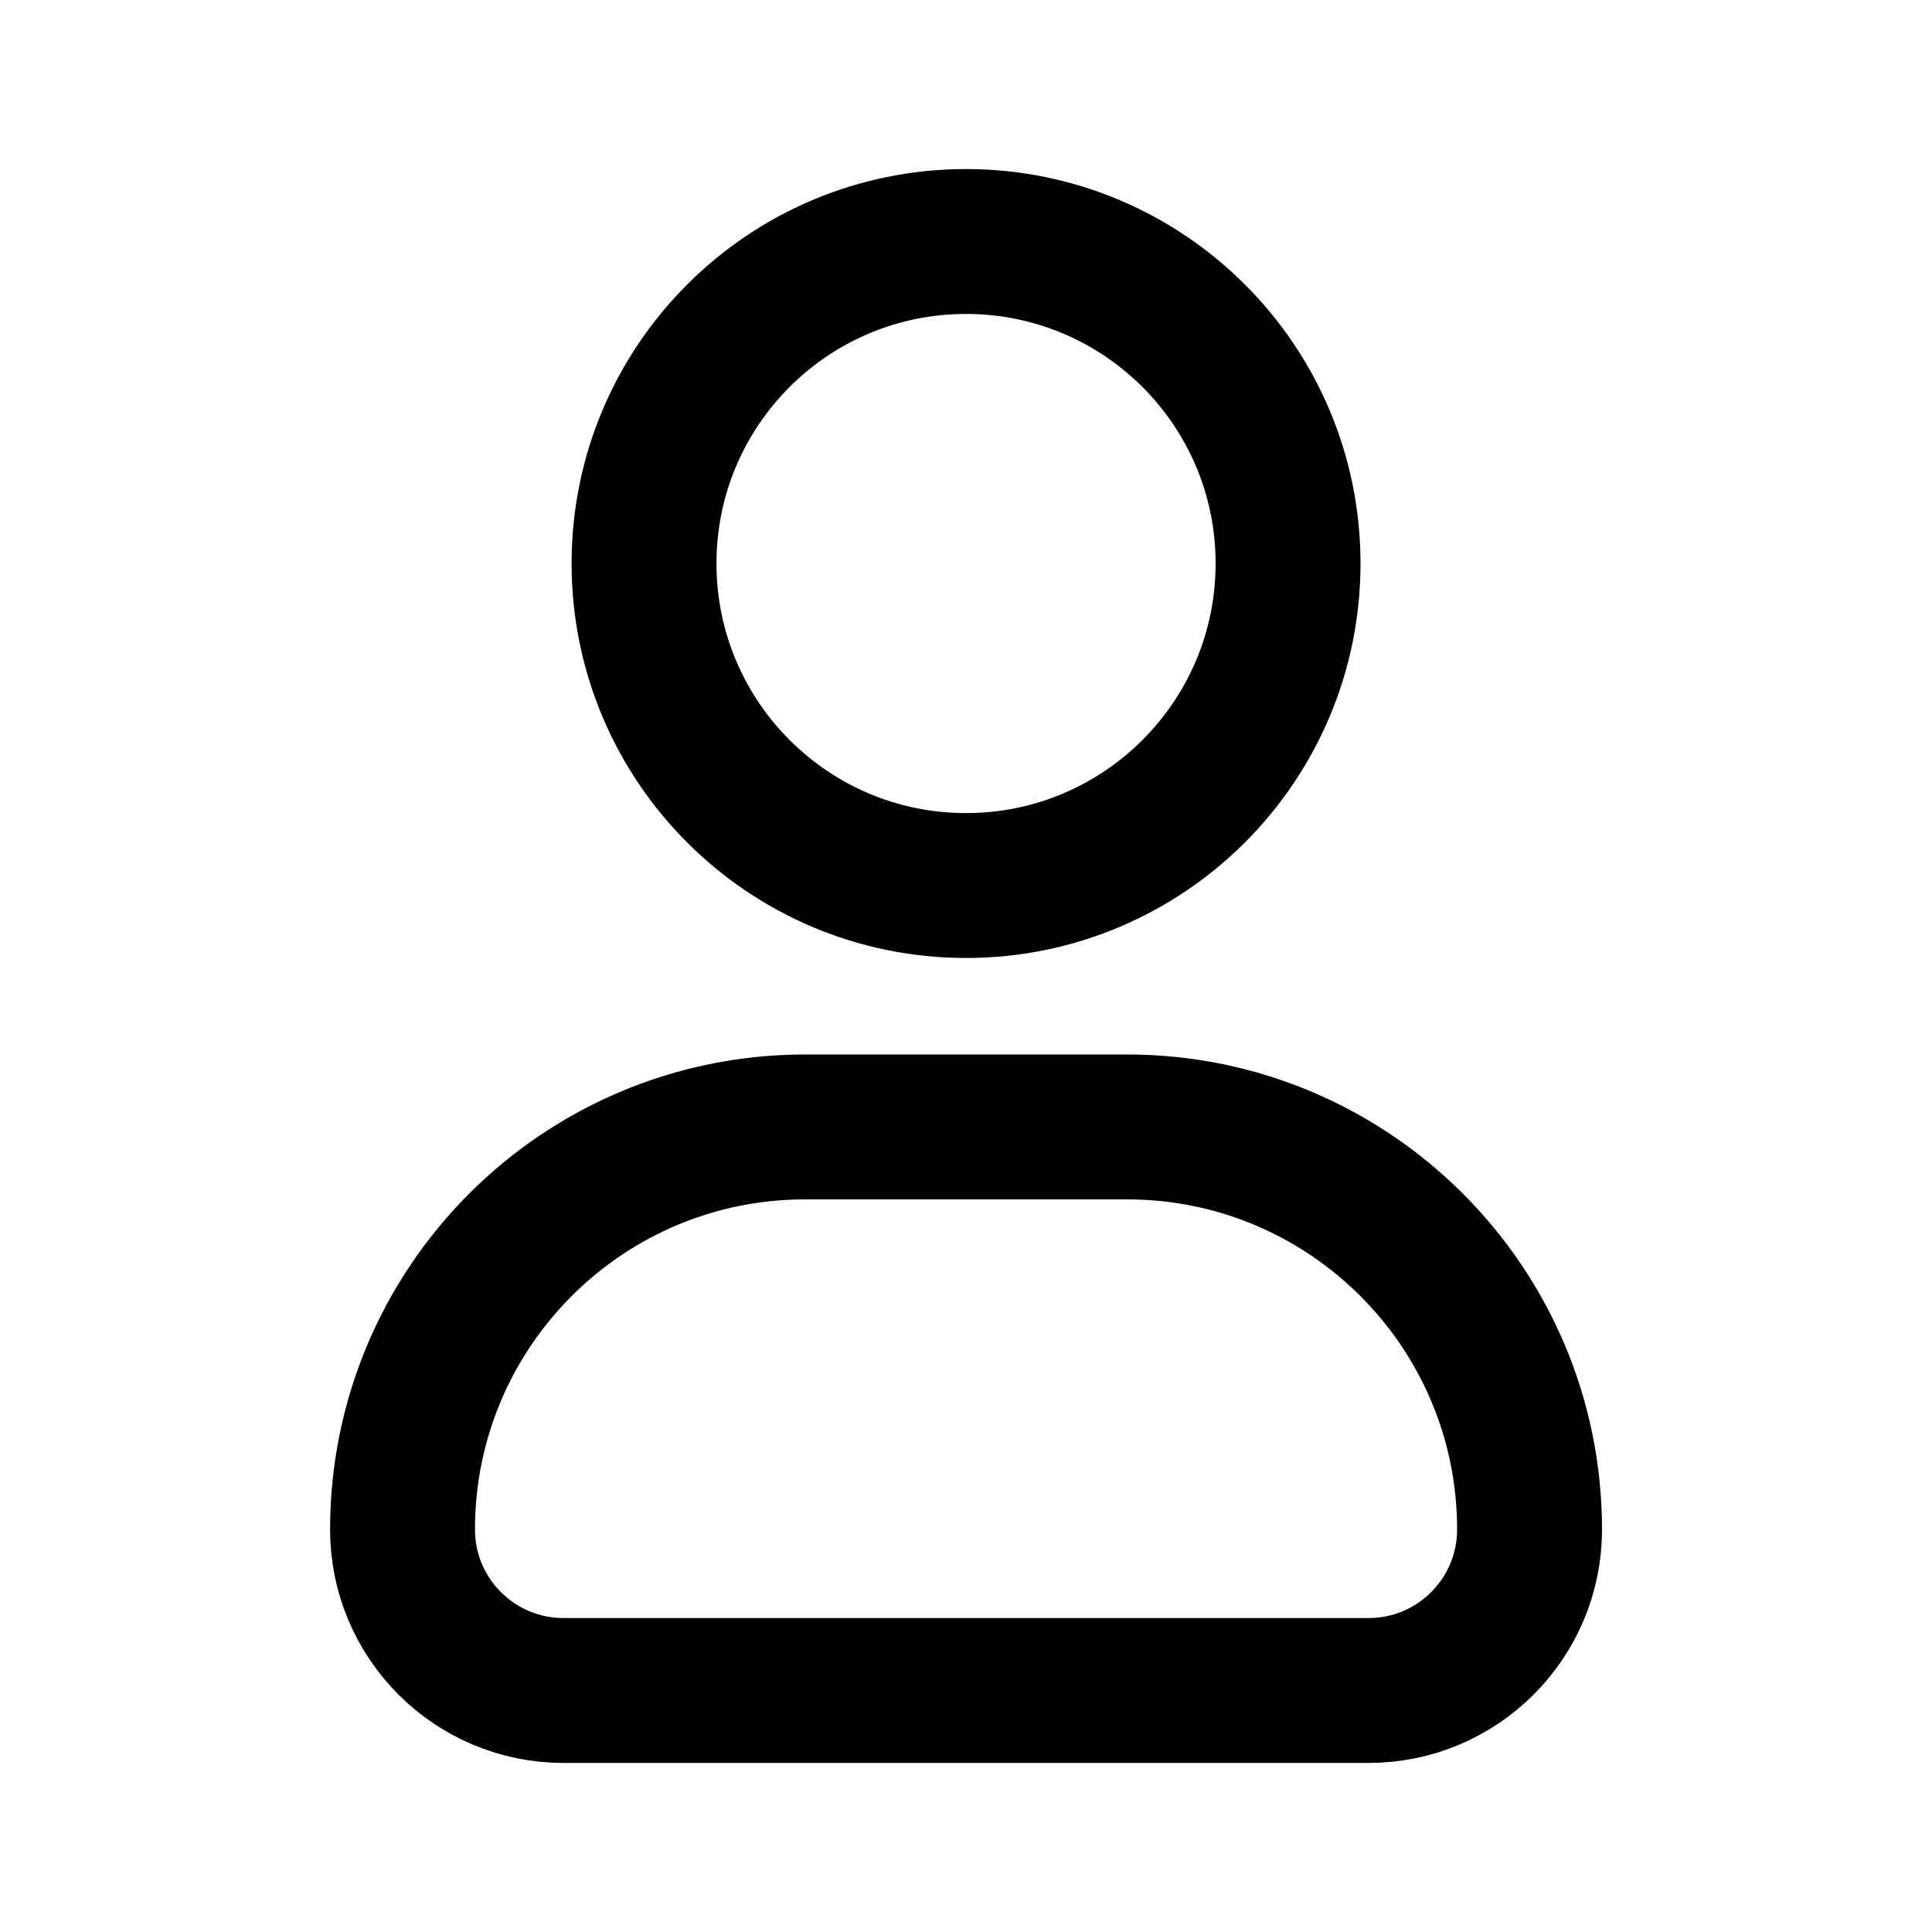
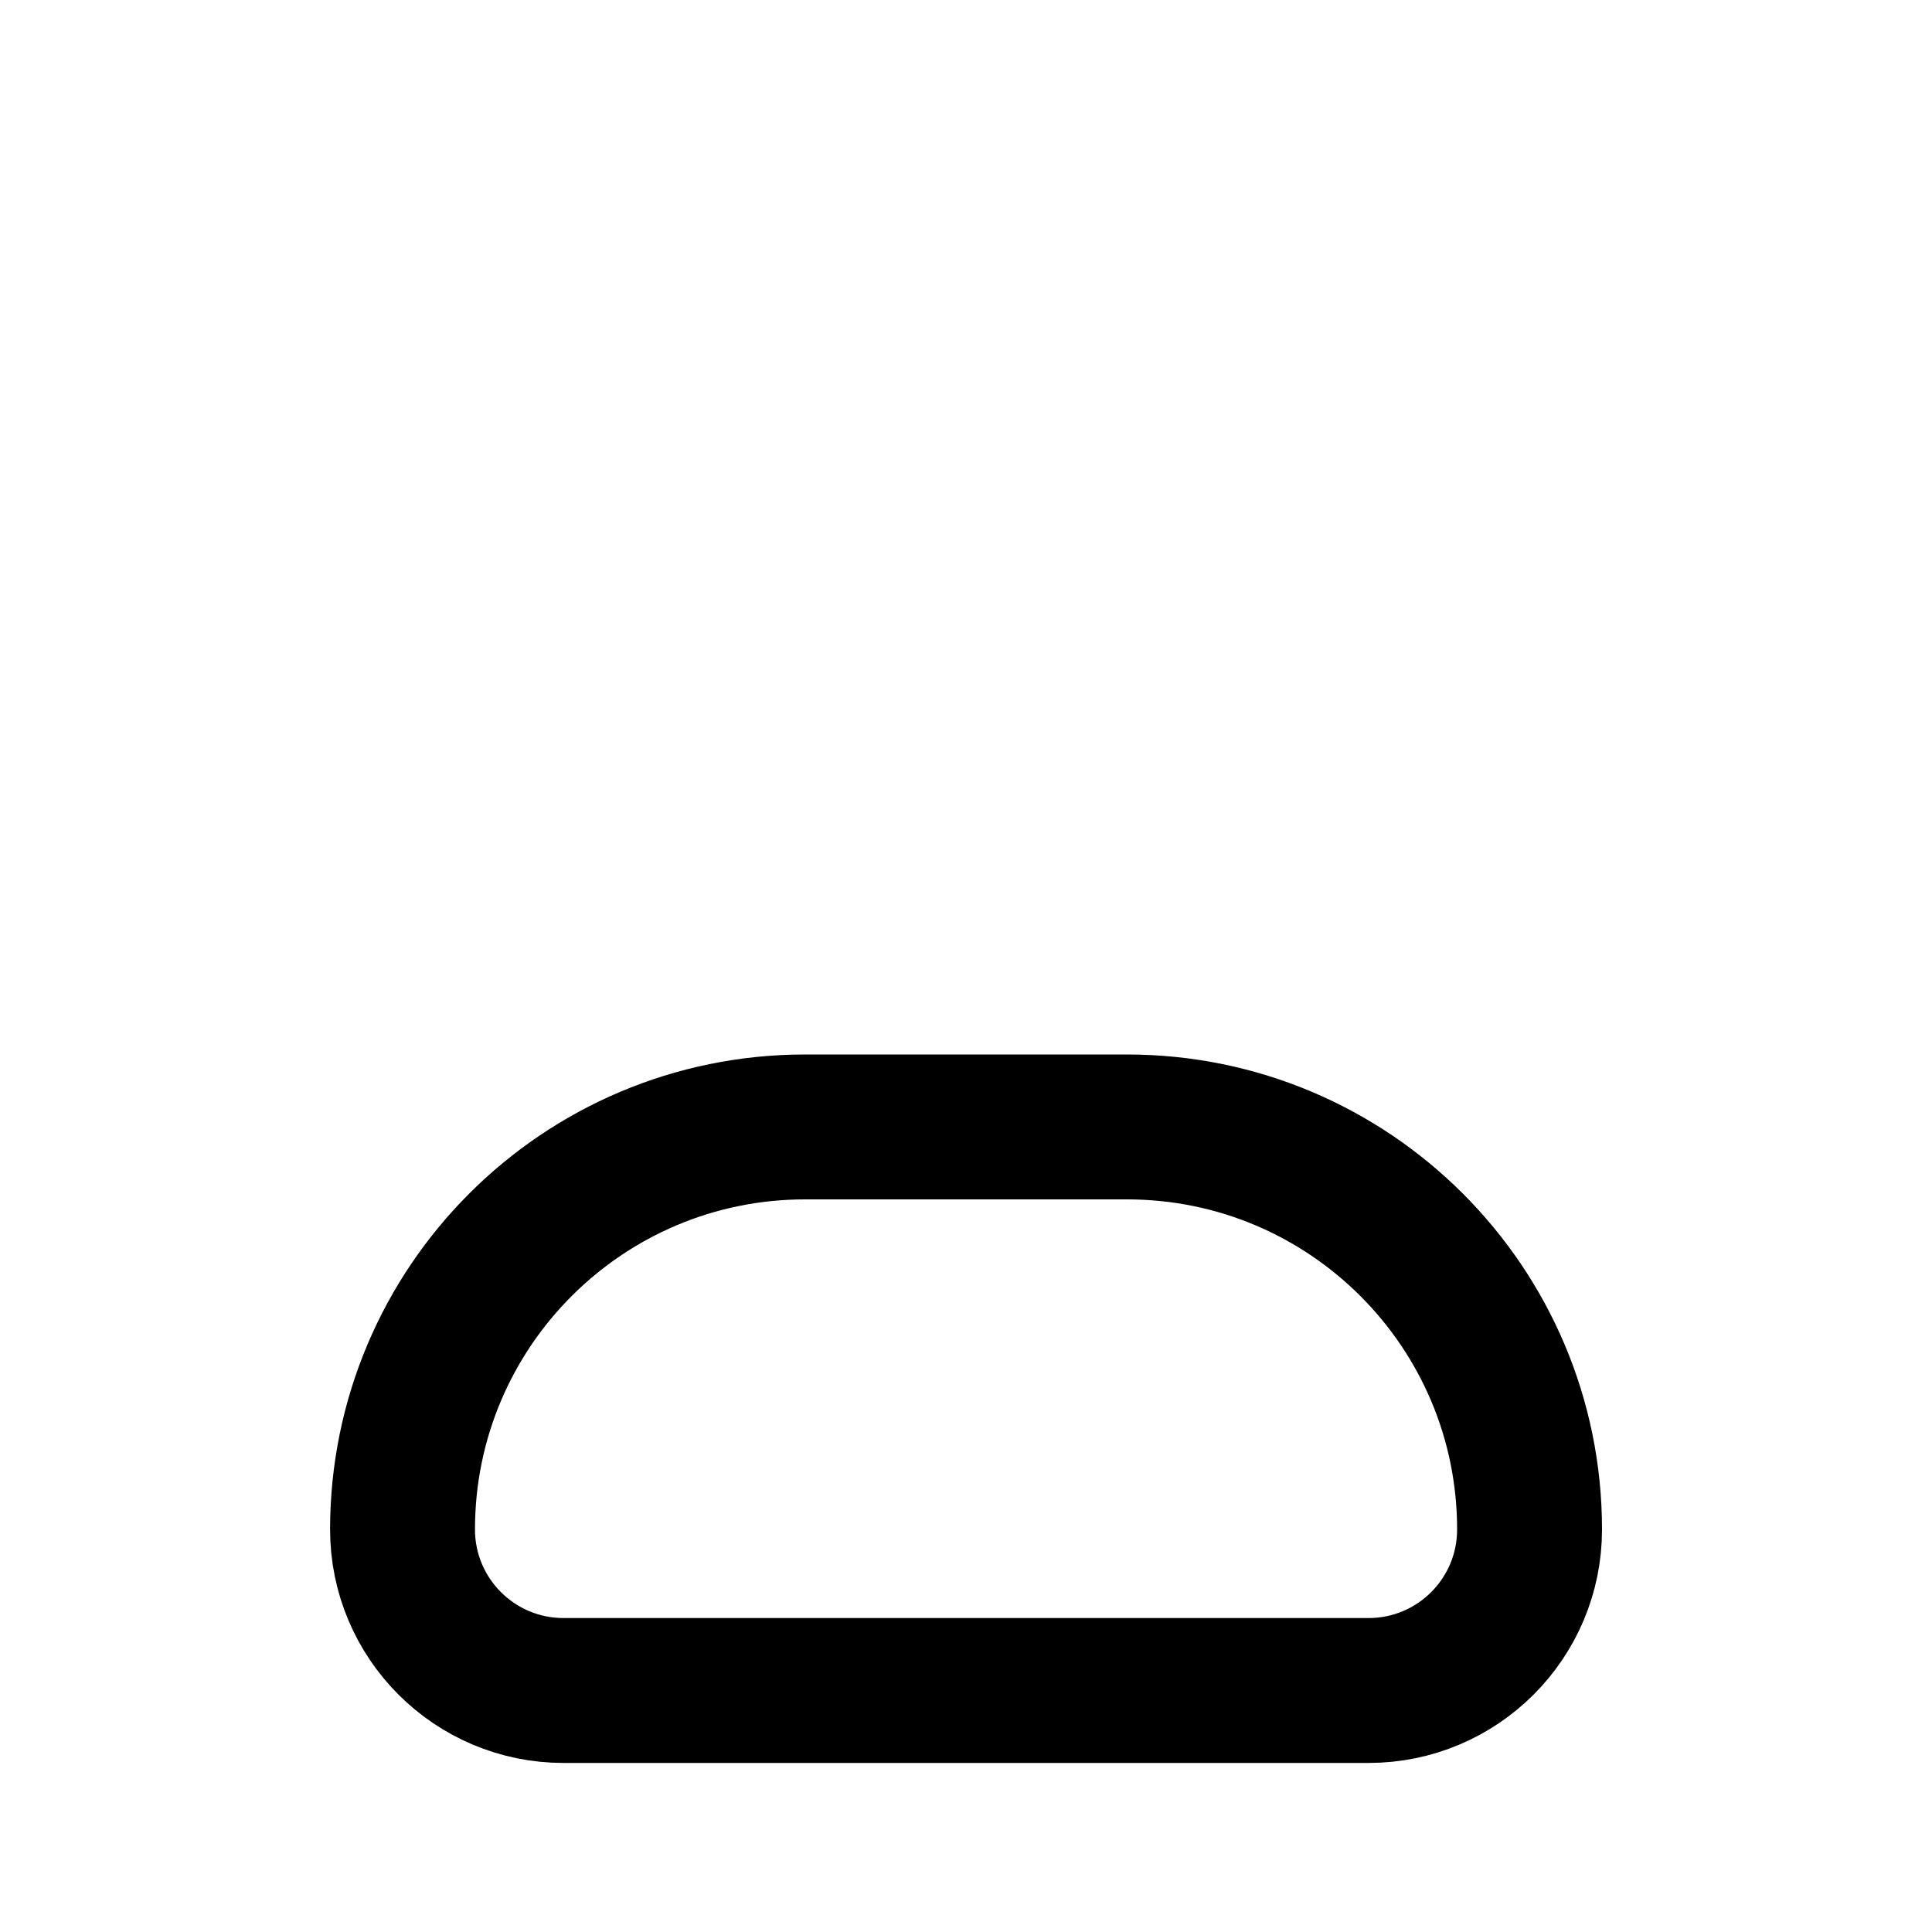
<svg xmlns="http://www.w3.org/2000/svg" width="20" height="20" viewBox="0 0 20 20" fill="none">
-   <path d="M13.334 5.833C13.334 7.674 11.841 9.167 10 9.167C8.159 9.167 6.667 7.674 6.667 5.833C6.667 3.992 8.159 2.5 10 2.5C11.841 2.5 13.334 3.992 13.334 5.833Z" stroke="black" stroke-width="1.5" />
  <path d="M11.667 11.666H8.334C6.032 11.666 4.167 13.532 4.167 15.833C4.167 16.754 4.913 17.5 5.834 17.5H14.167C15.088 17.5 15.834 16.754 15.834 15.833C15.834 13.532 13.968 11.666 11.667 11.666Z" stroke="black" stroke-width="1.5" stroke-linejoin="round" />
</svg>